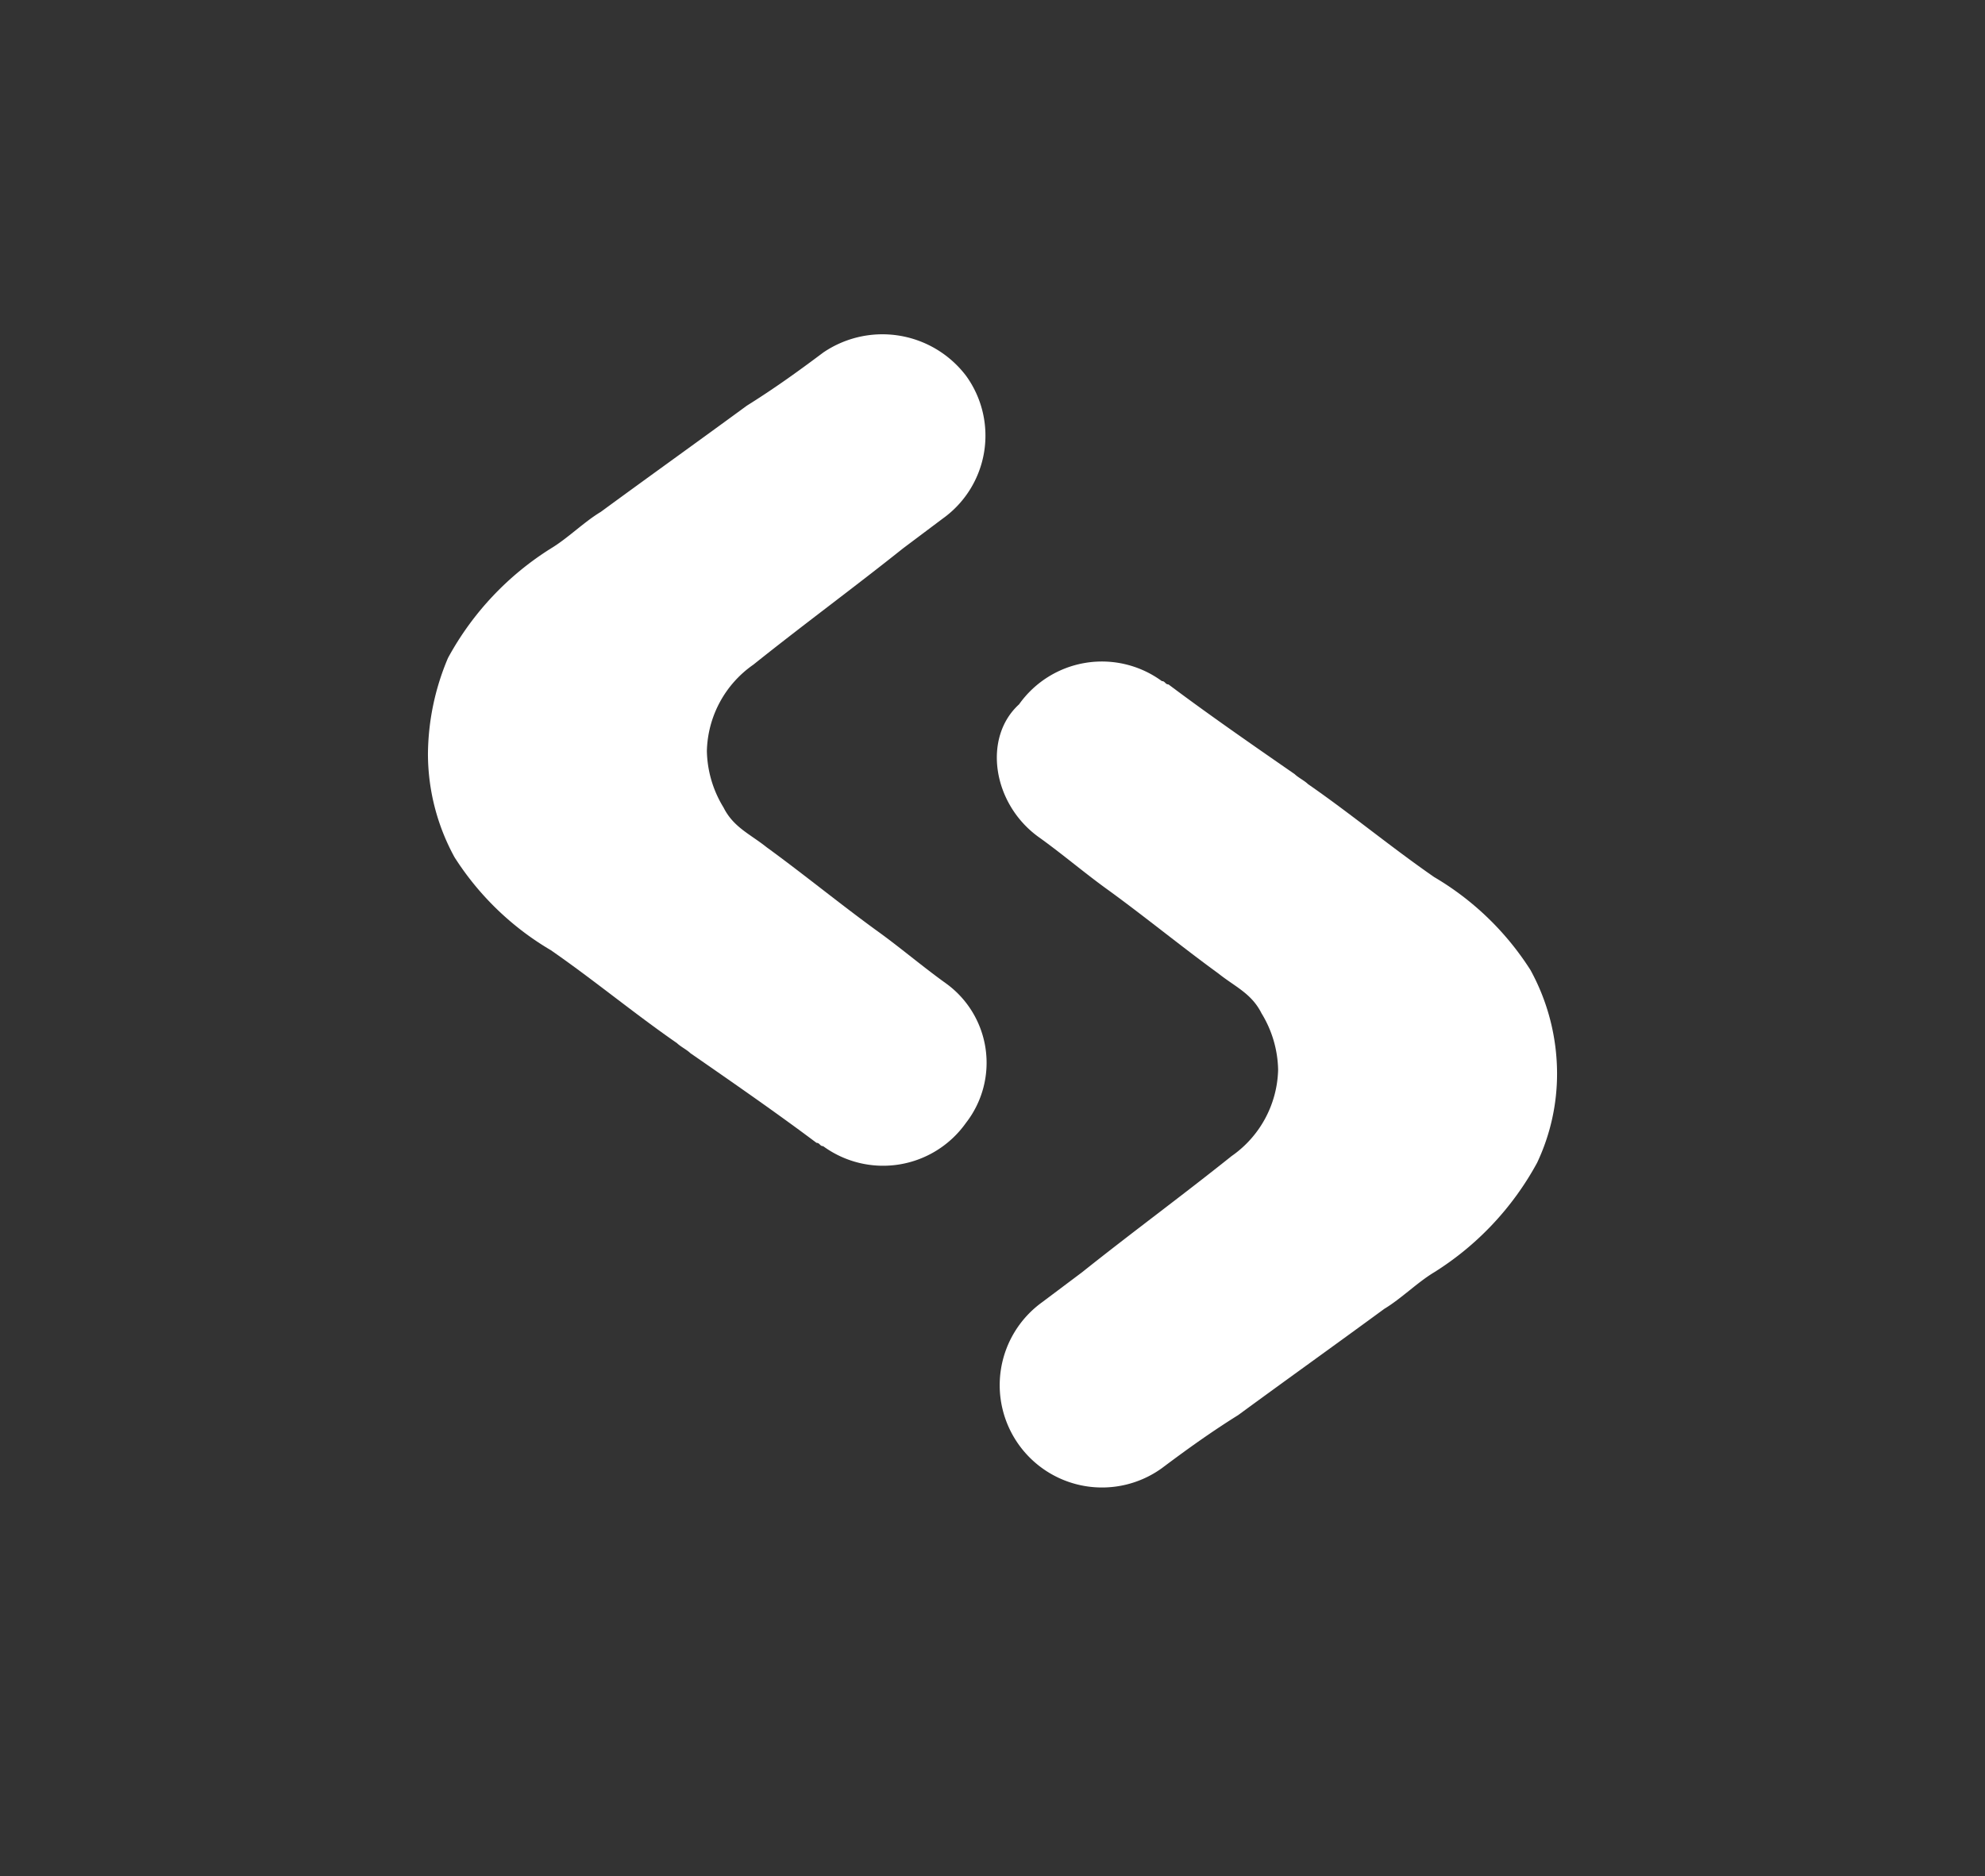
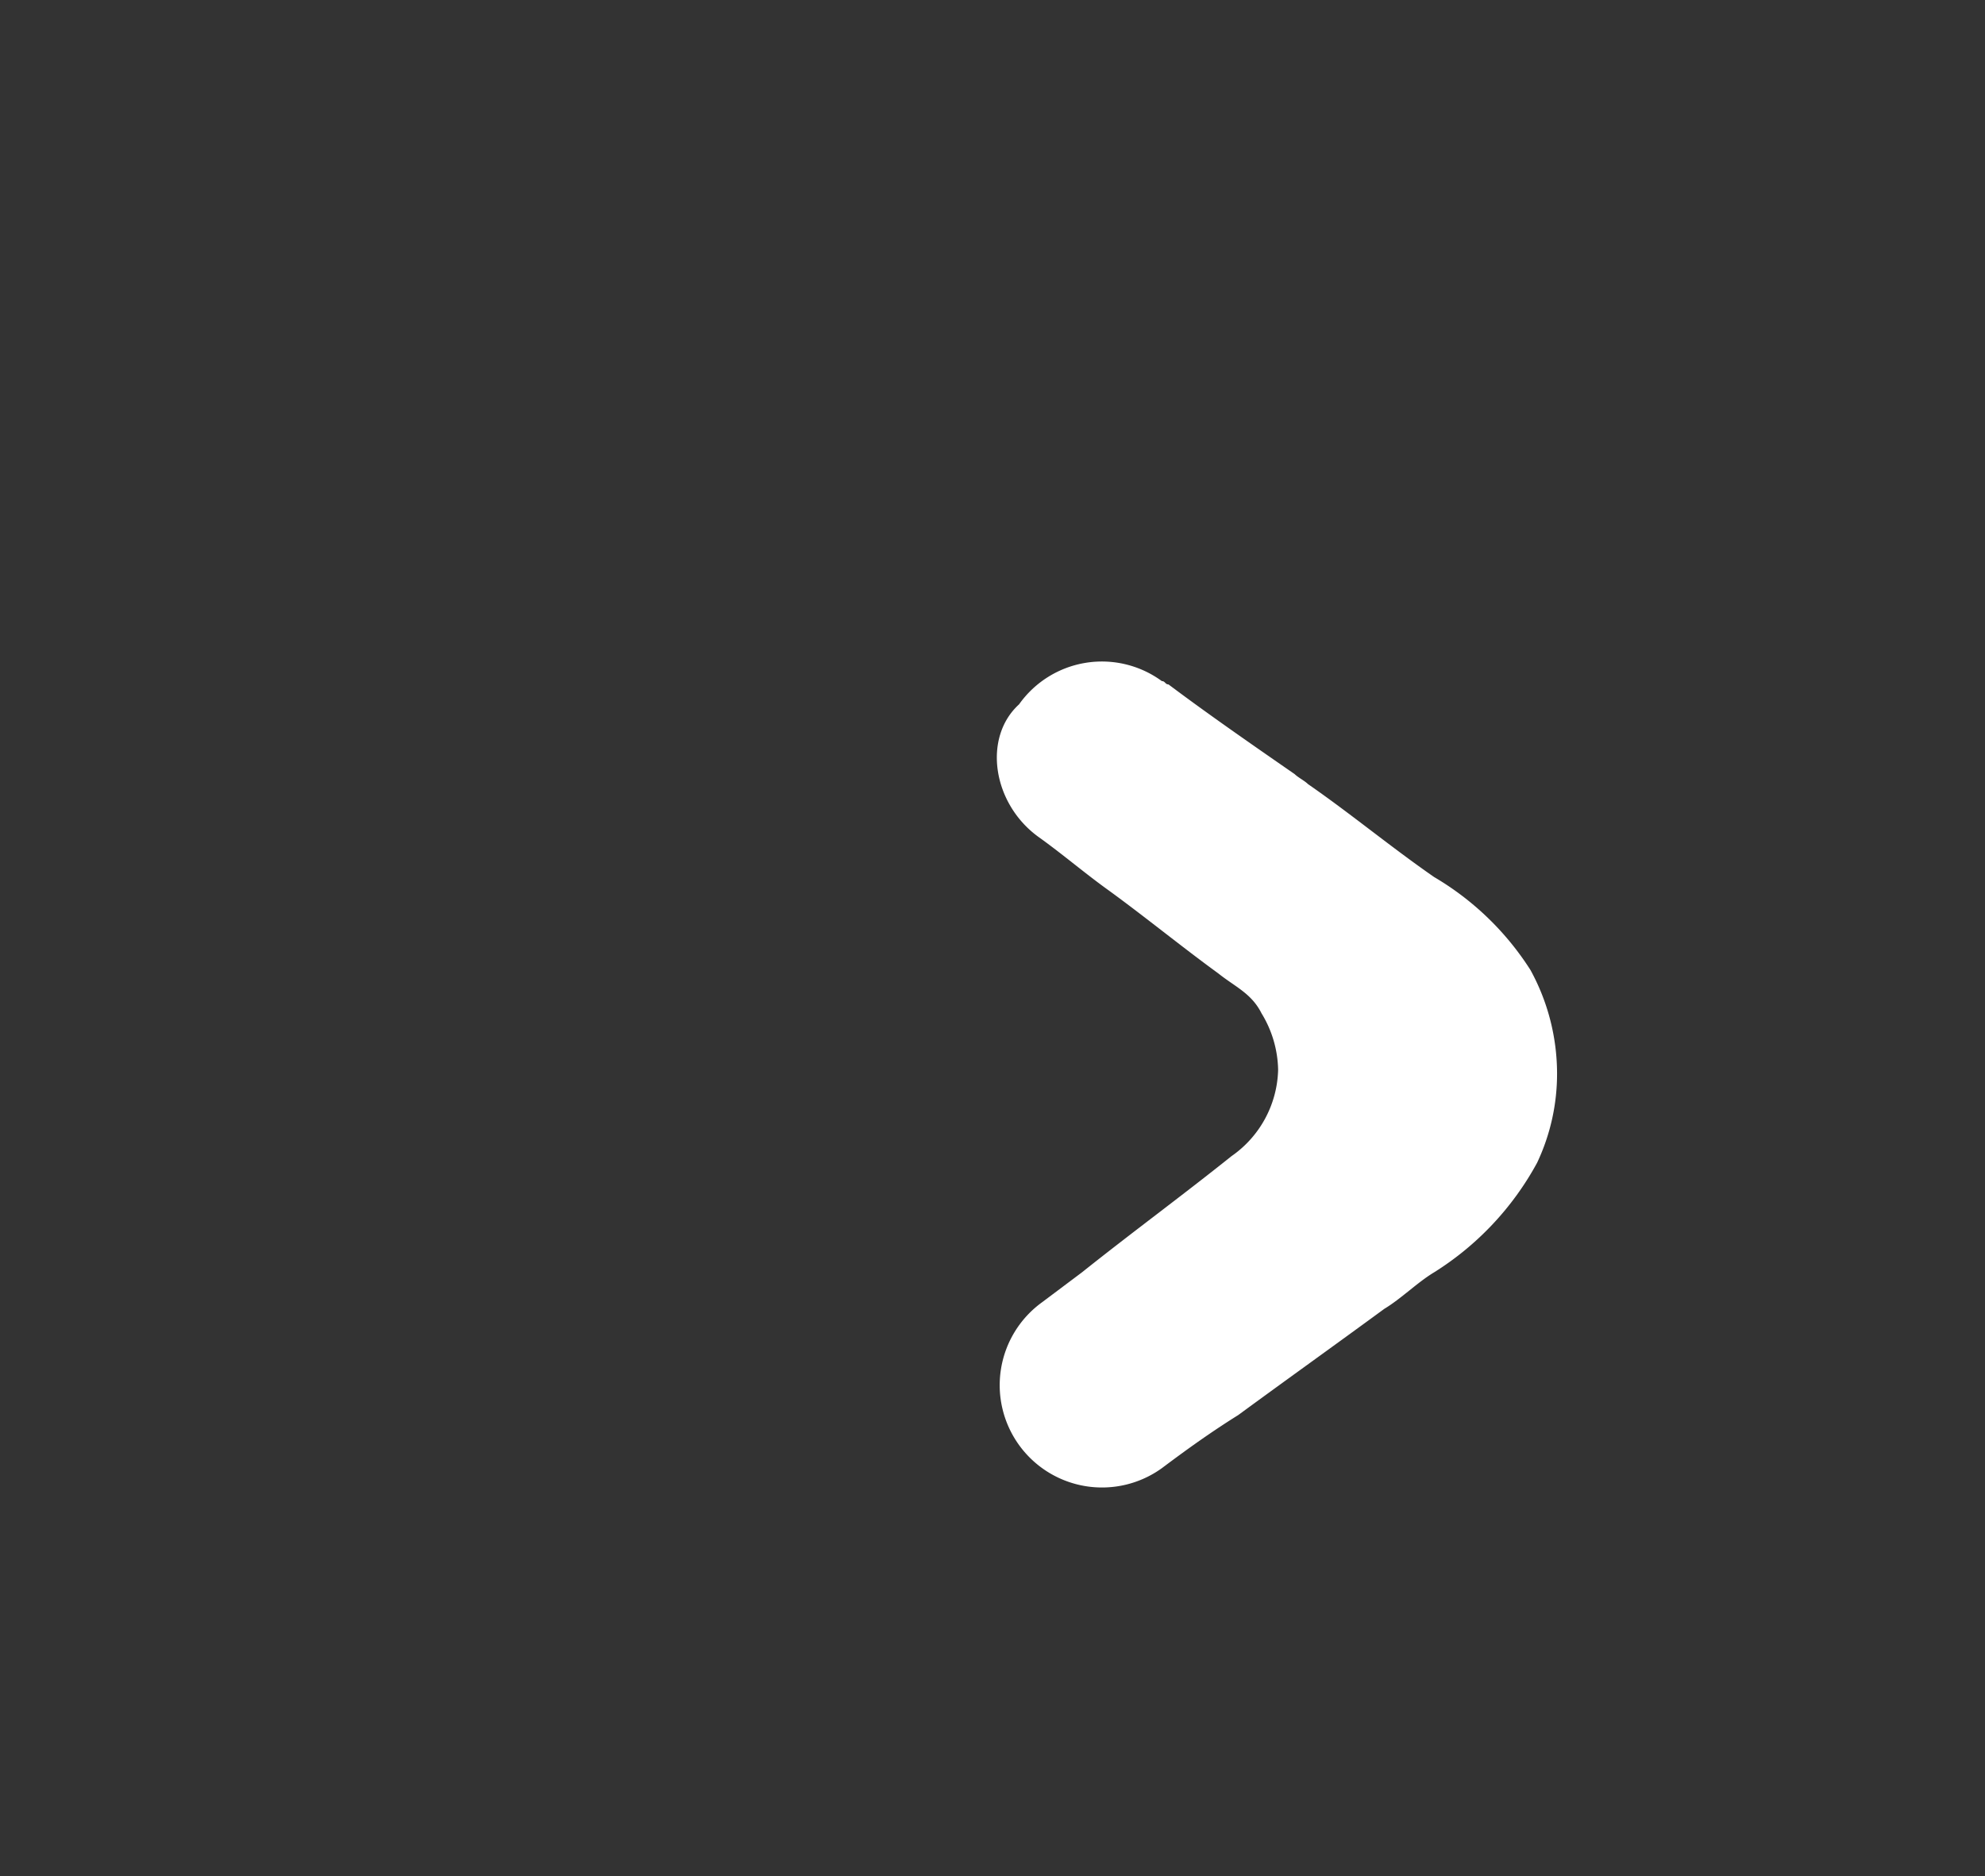
<svg xmlns="http://www.w3.org/2000/svg" width="73" height="69" viewBox="0 0 73 69">
  <rect x="0" y="0" width="73" height="69" fill="#333333" stroke="none" />
  <g id="Group_53" data-name="Group 53" transform="translate(-65 -134)">
    <g id="Group_52" data-name="Group 52" transform="translate(75.738 143.642)">
-       <path id="Path_1080" data-name="Path 1080" d="M24.052,26.528c-.855-.611-1.71-1.343-2.565-1.954-1.343-.977-2.687-2.076-4.03-3.053-.611-.489-1.221-.733-1.588-1.466a4.117,4.117,0,0,1-.611-2.076,3.985,3.985,0,0,1,1.71-3.175c1.832-1.466,3.664-2.809,5.5-4.274h0l1.466-1.1a3.75,3.75,0,0,0,.855-5.251,3.863,3.863,0,0,0-5.251-.855c-.977.733-1.832,1.343-2.809,1.954-1.832,1.343-3.542,2.565-5.374,3.908-.611.366-1.221.977-1.832,1.343a10.882,10.882,0,0,0-3.786,4.03A9.2,9.2,0,0,0,5,18.1a7.933,7.933,0,0,0,.977,3.786,10.521,10.521,0,0,0,3.542,3.42c1.588,1.1,3.053,2.32,4.641,3.42.122.122.366.244.489.366,1.588,1.1,3.175,2.2,4.641,3.3.122,0,.122.122.244.122a3.733,3.733,0,0,0,5.251-.855A3.6,3.6,0,0,0,24.052,26.528Z" fill="#fff" />
      <path id="Path_1081" data-name="Path 1081" d="M23.681,18.97c.855.611,1.71,1.343,2.565,1.954,1.343.977,2.687,2.076,4.03,3.053.611.489,1.221.733,1.588,1.466a4.117,4.117,0,0,1,.611,2.076,3.985,3.985,0,0,1-1.71,3.175c-1.832,1.466-3.664,2.809-5.5,4.274h0l-1.466,1.1a3.762,3.762,0,0,0,4.4,6.106c.977-.733,1.832-1.343,2.809-1.954,1.832-1.343,3.542-2.565,5.374-3.908.611-.366,1.221-.977,1.832-1.343A10.882,10.882,0,0,0,42,30.939a7.65,7.65,0,0,0,.733-3.3,7.933,7.933,0,0,0-.977-3.786,10.521,10.521,0,0,0-3.542-3.42c-1.588-1.1-3.053-2.32-4.641-3.42-.122-.122-.366-.244-.489-.366-1.588-1.1-3.175-2.2-4.641-3.3-.122,0-.122-.122-.244-.122a3.733,3.733,0,0,0-5.251.855C21.6,15.306,21.971,17.749,23.681,18.97Z" transform="translate(3.791 2.184)" fill="#fff" />
    </g>
  </g>
</svg>